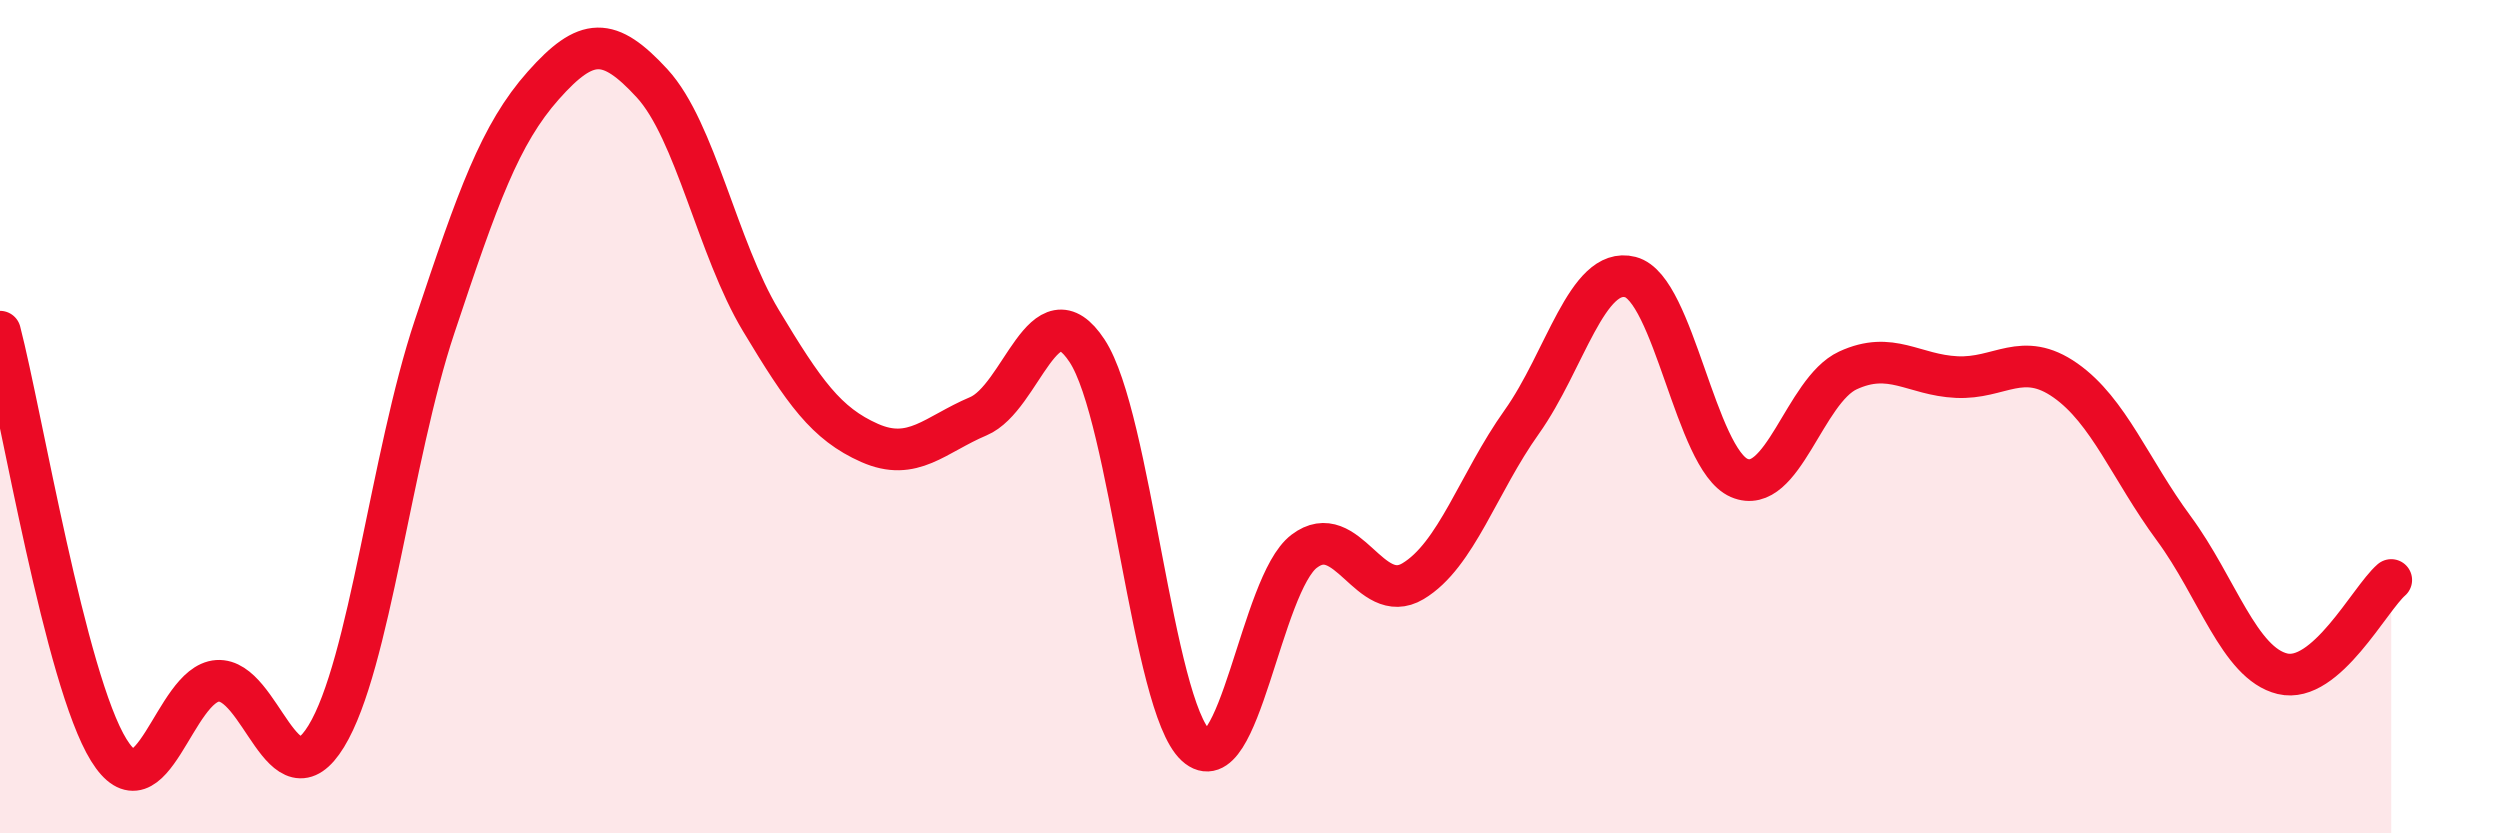
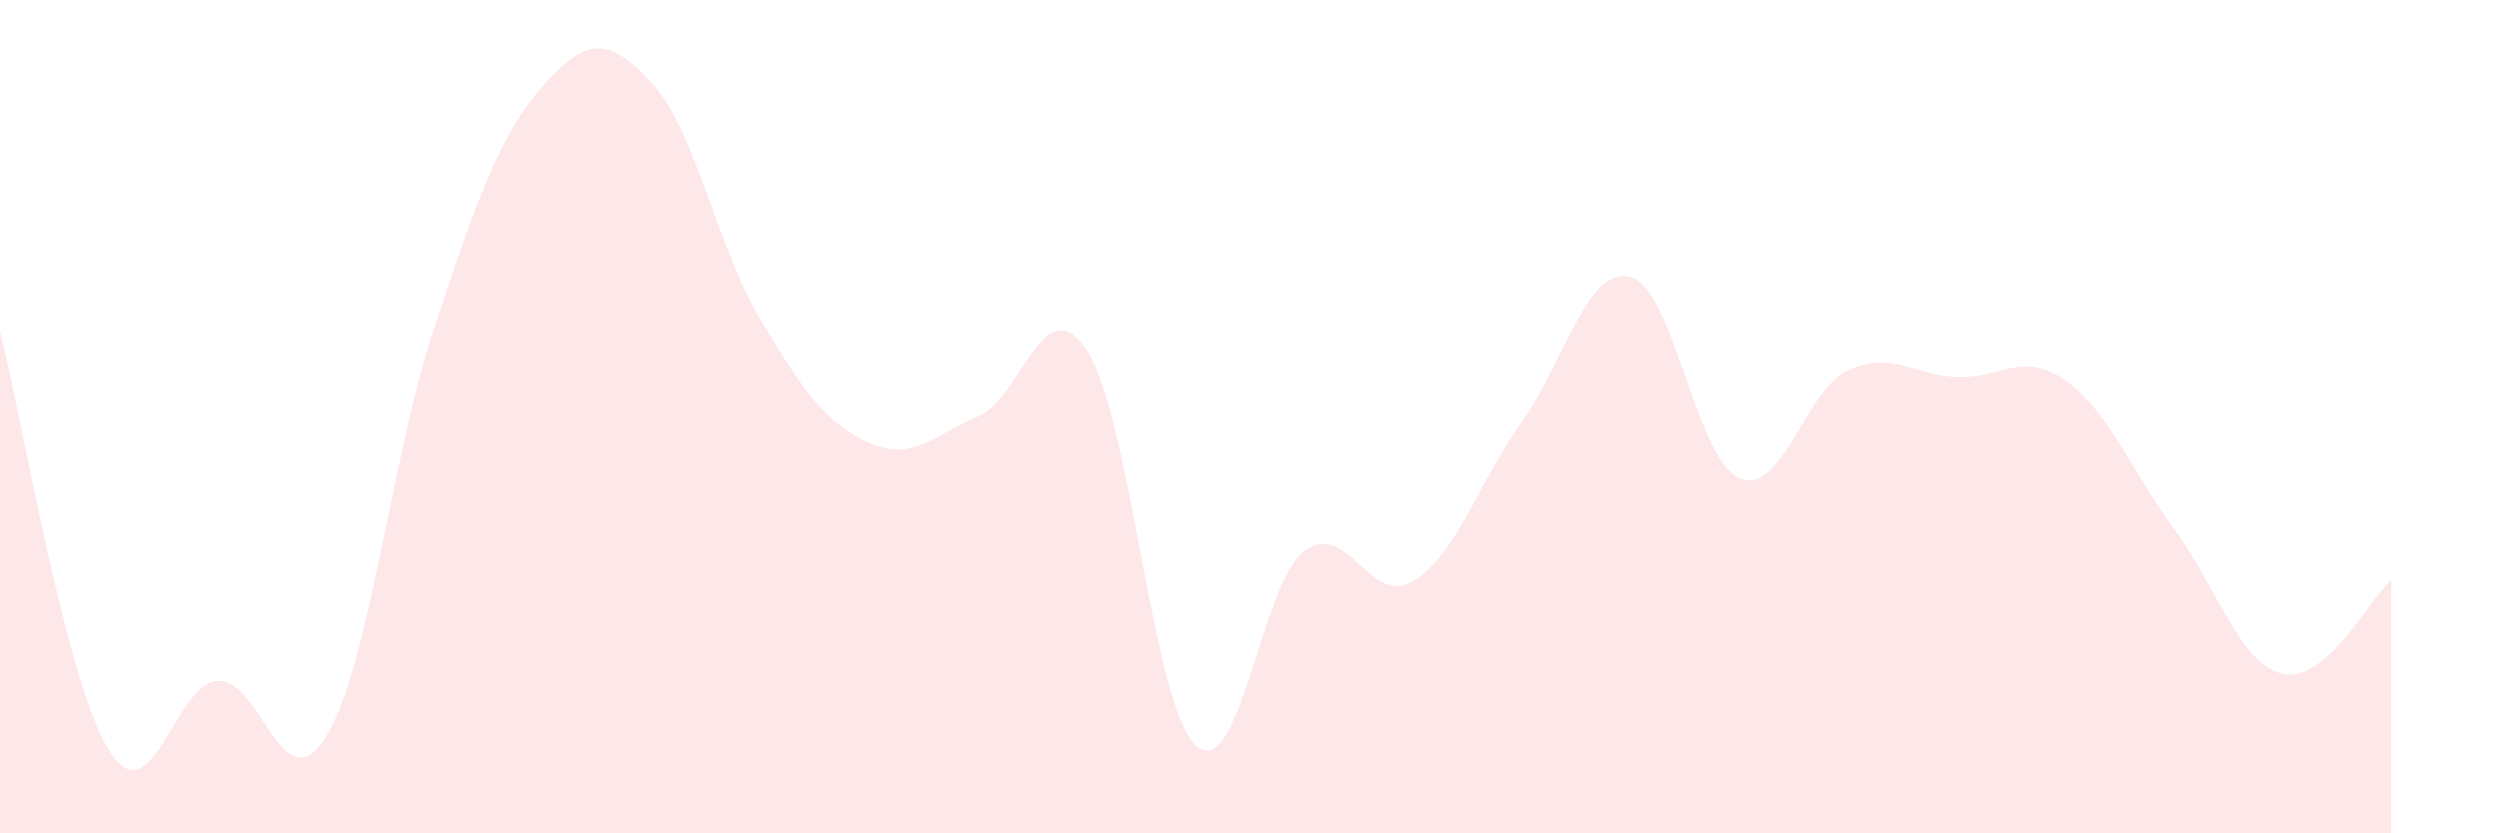
<svg xmlns="http://www.w3.org/2000/svg" width="60" height="20" viewBox="0 0 60 20">
  <path d="M 0,7.96 C 0.52,9.97 1.57,16.32 2.61,18 C 3.65,19.68 4.18,16.41 5.22,16.34 C 6.26,16.27 6.79,19.37 7.83,17.67 C 8.87,15.97 9.39,10.96 10.43,7.84 C 11.47,4.72 12,3.22 13.04,2.05 C 14.08,0.88 14.61,0.87 15.65,2 C 16.69,3.13 17.22,5.96 18.26,7.69 C 19.3,9.42 19.83,10.17 20.87,10.63 C 21.91,11.09 22.44,10.43 23.48,9.99 C 24.52,9.55 25.05,6.84 26.09,8.42 C 27.13,10 27.66,16.93 28.7,17.89 C 29.74,18.85 30.26,14.02 31.3,13.23 C 32.34,12.44 32.87,14.57 33.91,13.95 C 34.95,13.33 35.48,11.59 36.52,10.13 C 37.56,8.67 38.09,6.38 39.13,6.65 C 40.17,6.92 40.7,11.02 41.74,11.47 C 42.78,11.92 43.31,9.37 44.35,8.89 C 45.39,8.41 45.92,9 46.96,9.05 C 48,9.1 48.53,8.4 49.57,9.13 C 50.61,9.86 51.13,11.27 52.17,12.68 C 53.21,14.09 53.74,15.92 54.78,16.17 C 55.82,16.42 56.87,14.37 57.39,13.92L57.39 20L0 20Z" fill="#EB0A25" opacity="0.1" stroke-linecap="round" stroke-linejoin="round" />
-   <path d="M 0,7.96 C 0.52,9.97 1.57,16.32 2.61,18 C 3.65,19.68 4.18,16.41 5.22,16.34 C 6.26,16.27 6.79,19.37 7.83,17.67 C 8.87,15.97 9.39,10.96 10.43,7.84 C 11.47,4.72 12,3.22 13.04,2.05 C 14.08,0.88 14.61,0.87 15.65,2 C 16.69,3.13 17.22,5.96 18.26,7.69 C 19.3,9.42 19.83,10.17 20.87,10.63 C 21.91,11.09 22.44,10.43 23.48,9.99 C 24.52,9.55 25.05,6.84 26.09,8.42 C 27.13,10 27.66,16.93 28.7,17.89 C 29.74,18.85 30.26,14.02 31.3,13.23 C 32.34,12.44 32.87,14.57 33.91,13.95 C 34.95,13.33 35.48,11.59 36.52,10.13 C 37.56,8.67 38.09,6.38 39.13,6.65 C 40.17,6.92 40.7,11.02 41.74,11.47 C 42.78,11.92 43.31,9.37 44.35,8.89 C 45.39,8.41 45.92,9 46.96,9.05 C 48,9.1 48.53,8.4 49.57,9.13 C 50.61,9.86 51.13,11.27 52.17,12.68 C 53.21,14.09 53.74,15.92 54.78,16.17 C 55.82,16.42 56.87,14.37 57.39,13.92" stroke="#EB0A25" stroke-width="1" fill="none" stroke-linecap="round" stroke-linejoin="round" />
</svg>